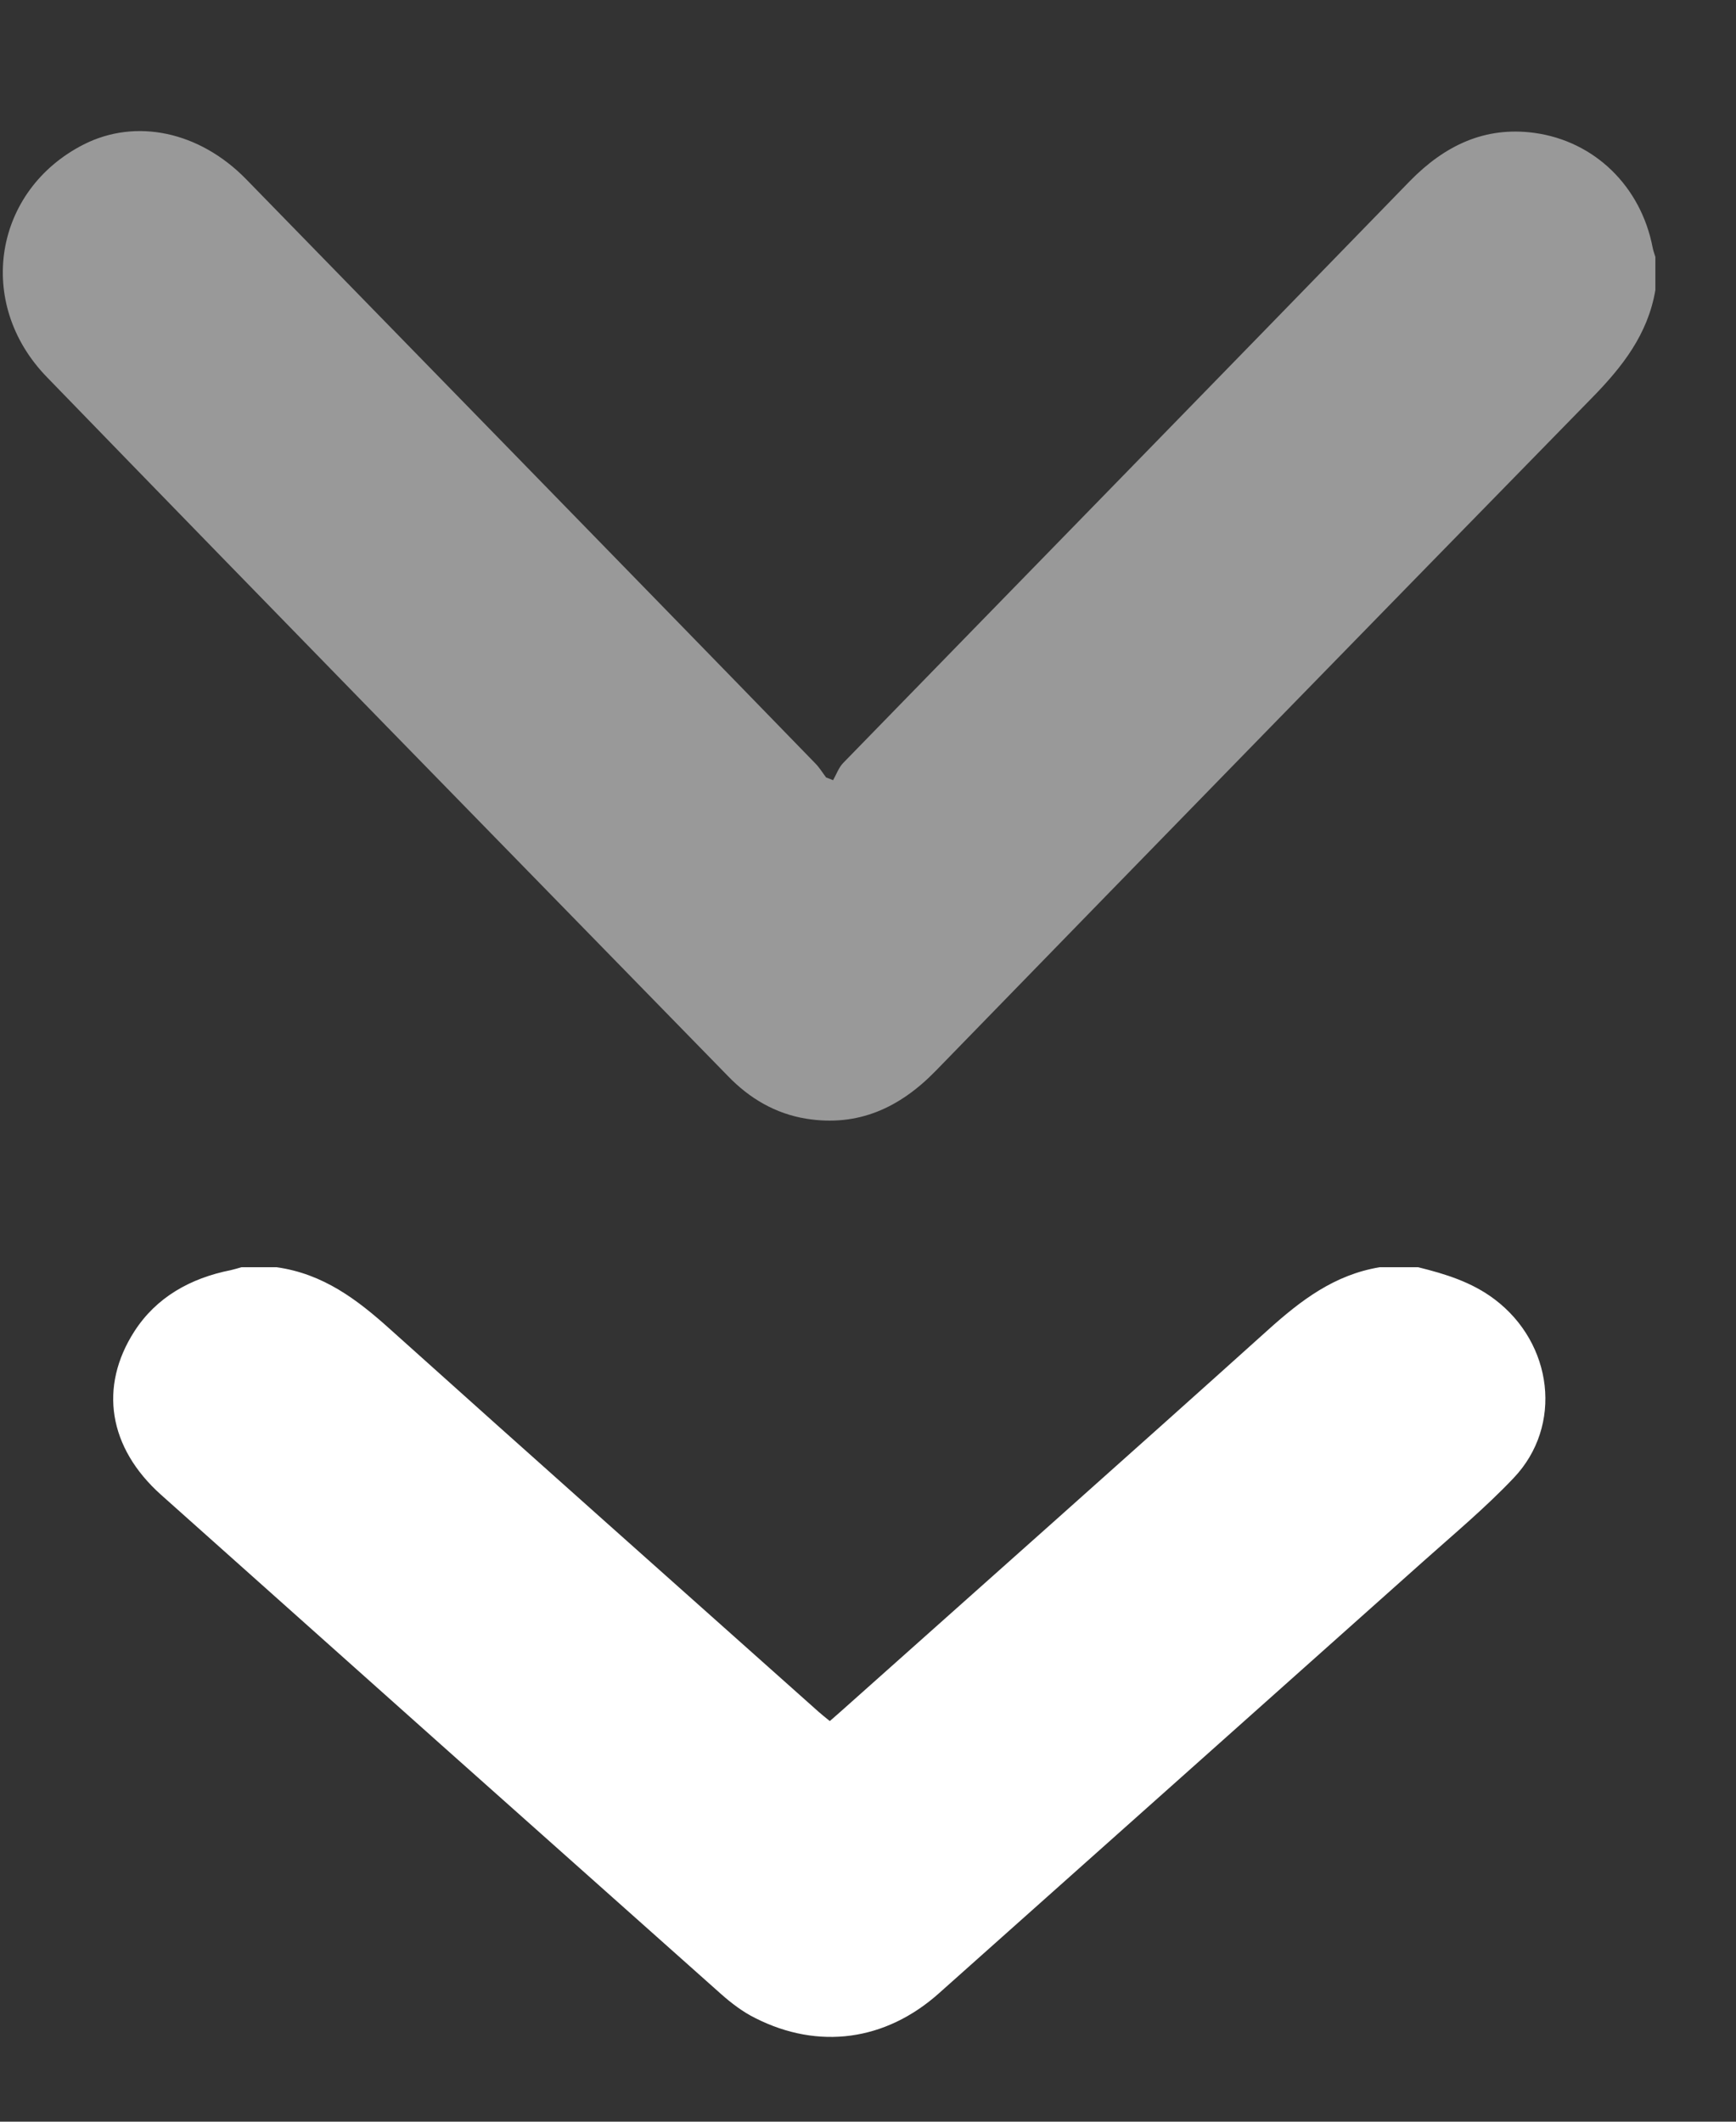
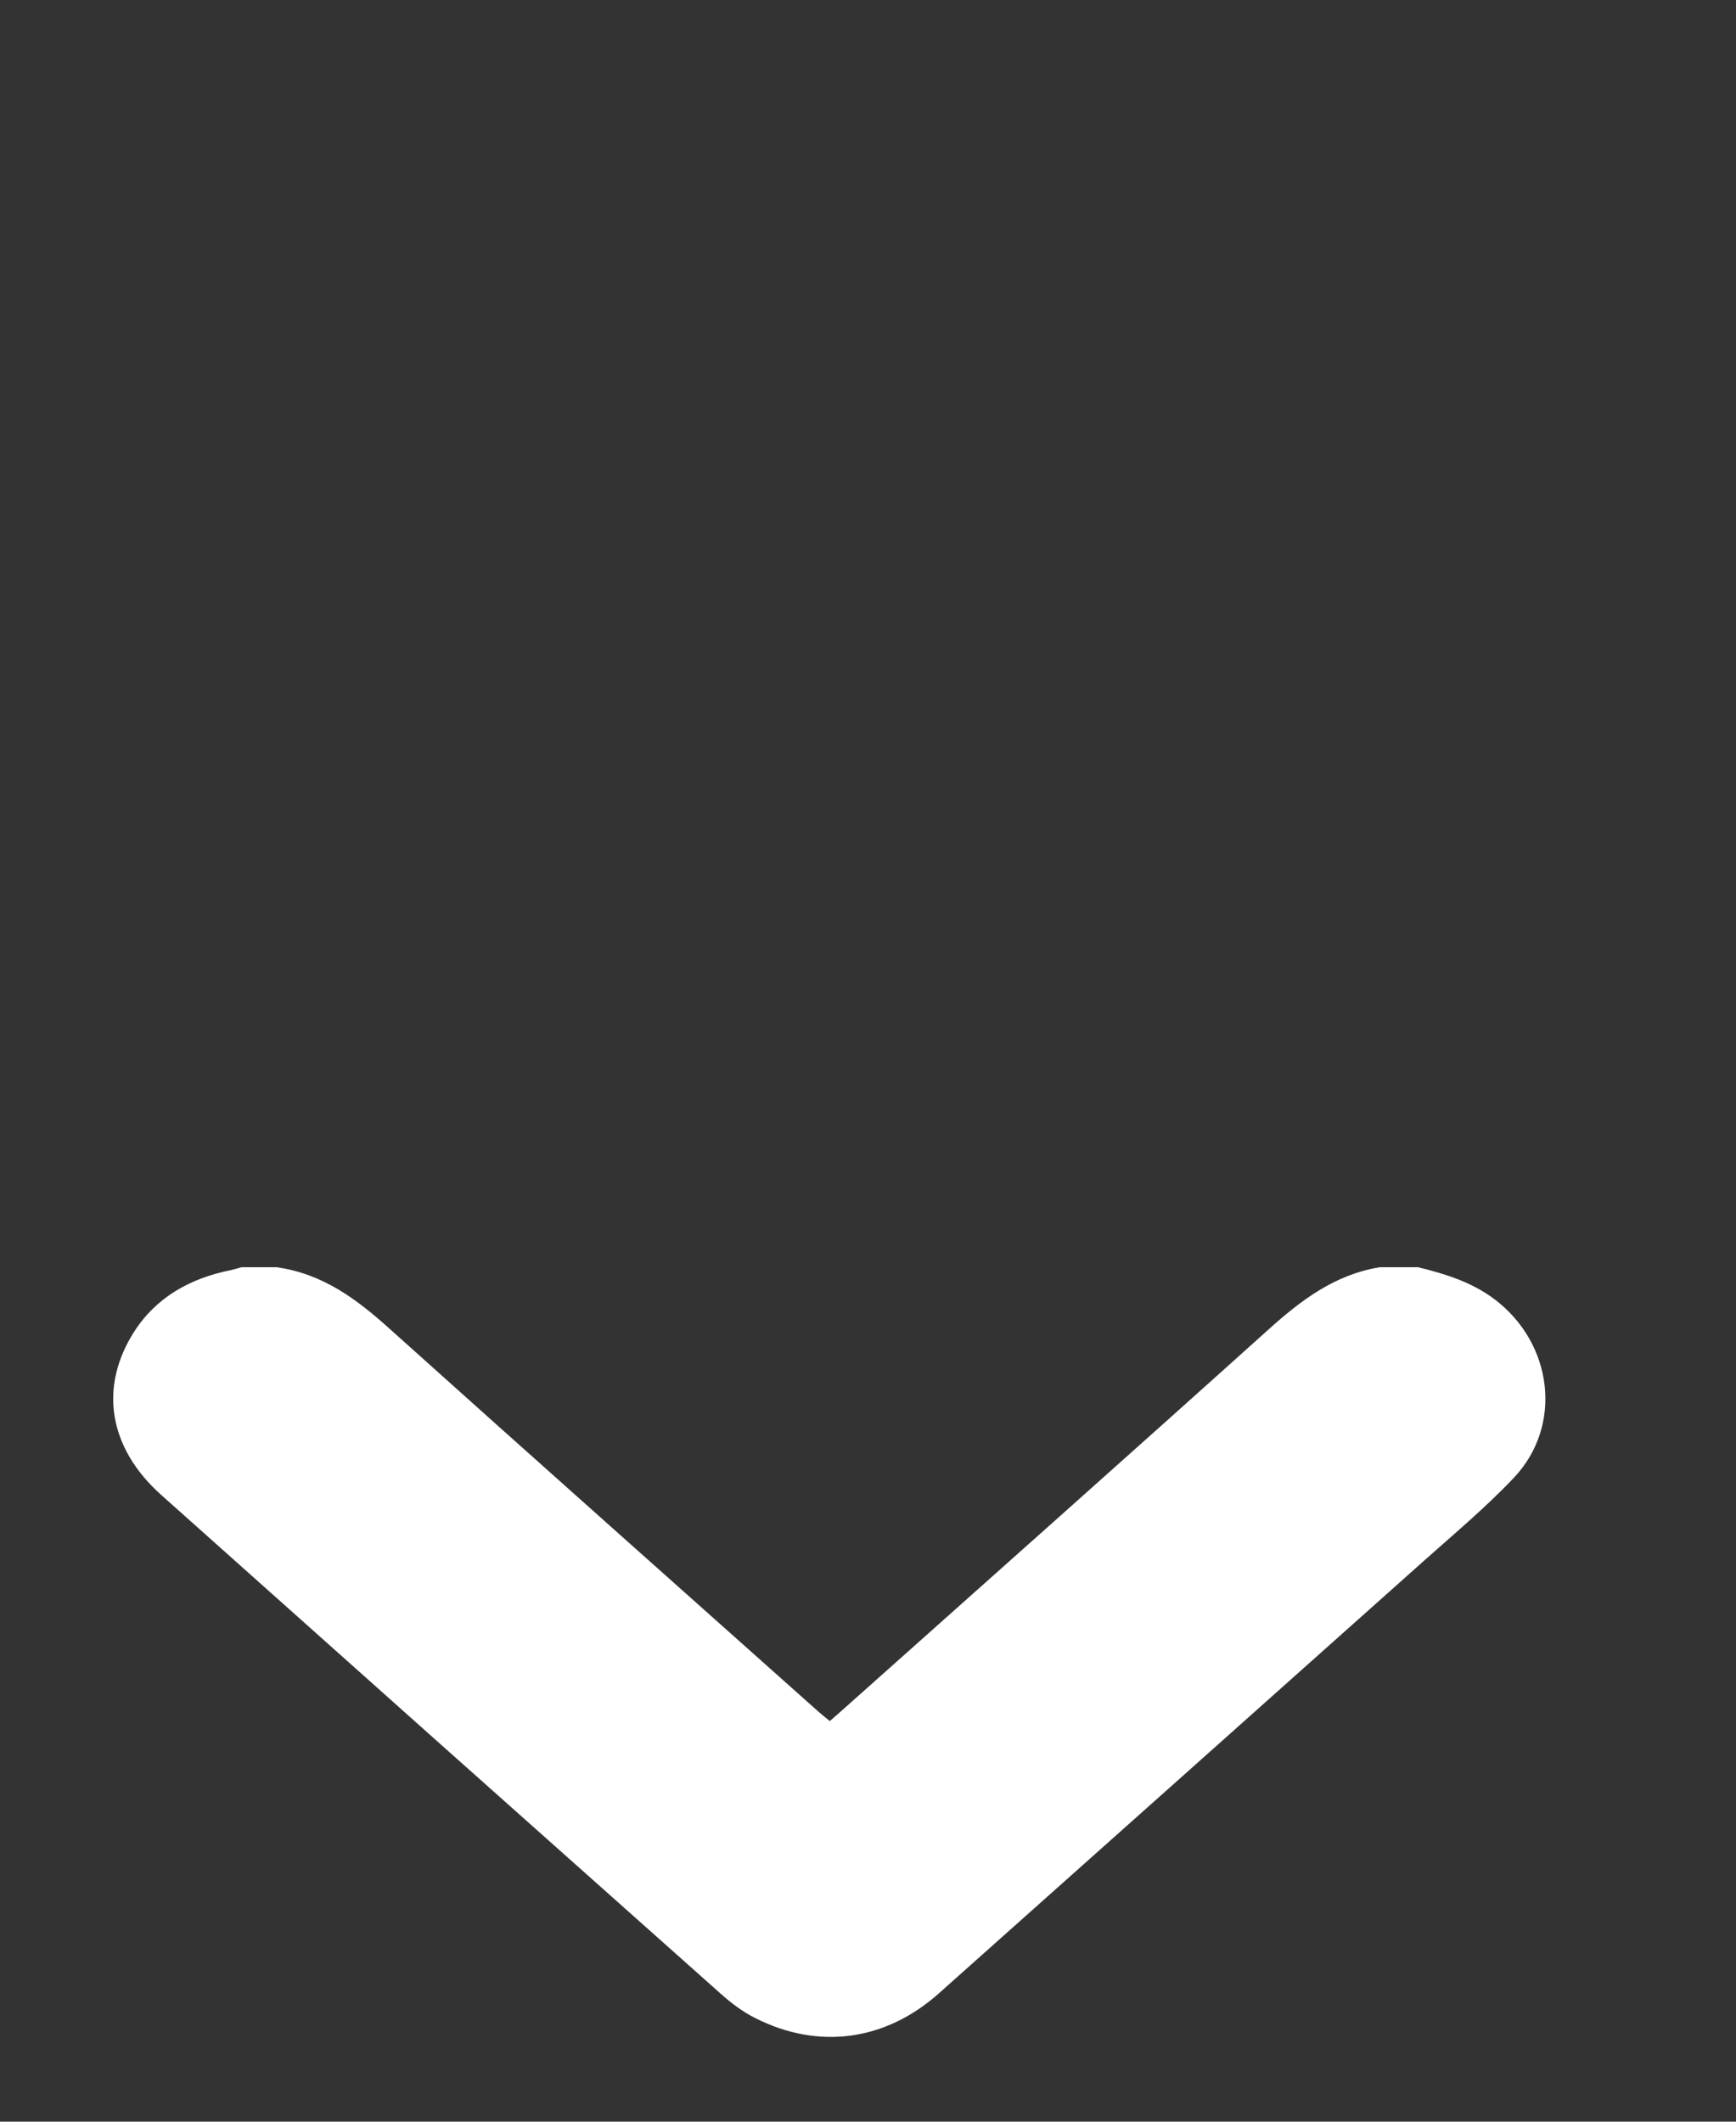
<svg xmlns="http://www.w3.org/2000/svg" width="9" height="11" viewBox="0 0 9 11" fill="none">
  <rect x="0" y="0" width="9" height="11" fill="#333333" stroke="none" />
  <path d="M7.352 6.57C7.494 6.605 7.63 6.647 7.748 6.736C8.051 6.964 8.105 7.392 7.847 7.663C7.702 7.816 7.538 7.953 7.38 8.094C6.543 8.841 5.705 9.588 4.867 10.335C4.591 10.581 4.244 10.629 3.916 10.463C3.851 10.431 3.791 10.385 3.738 10.338C2.769 9.476 1.801 8.613 0.834 7.749C0.563 7.506 0.511 7.191 0.697 6.902C0.81 6.727 0.985 6.627 1.197 6.585C1.215 6.581 1.234 6.575 1.252 6.57C1.313 6.57 1.374 6.57 1.434 6.57C1.676 6.604 1.852 6.738 2.022 6.891C2.761 7.555 3.503 8.214 4.244 8.875C4.262 8.891 4.28 8.905 4.302 8.923C4.329 8.899 4.354 8.878 4.377 8.857C5.11 8.203 5.845 7.551 6.575 6.894C6.743 6.743 6.917 6.609 7.153 6.57L7.352 6.57Z" fill="white" />
-   <path d="M8.582 1.504C8.543 1.734 8.41 1.903 8.252 2.064C7.117 3.225 5.983 4.388 4.851 5.552C4.664 5.744 4.448 5.843 4.18 5.8C4.02 5.774 3.886 5.695 3.774 5.579C2.596 4.372 1.417 3.166 0.243 1.955C-0.13 1.571 -0.032 0.986 0.434 0.749C0.704 0.612 1.033 0.681 1.275 0.928C1.731 1.395 2.186 1.863 2.642 2.33C3.17 2.872 3.699 3.414 4.226 3.957C4.248 3.979 4.264 4.006 4.283 4.031C4.295 4.035 4.307 4.04 4.319 4.045C4.336 4.015 4.348 3.98 4.371 3.956C5.35 2.95 6.331 1.946 7.309 0.939C7.489 0.755 7.697 0.654 7.955 0.689C8.267 0.732 8.507 0.966 8.568 1.284C8.571 1.3 8.577 1.316 8.582 1.332C8.582 1.389 8.582 1.446 8.582 1.504Z" fill="white" fill-opacity="0.5" />
</svg>